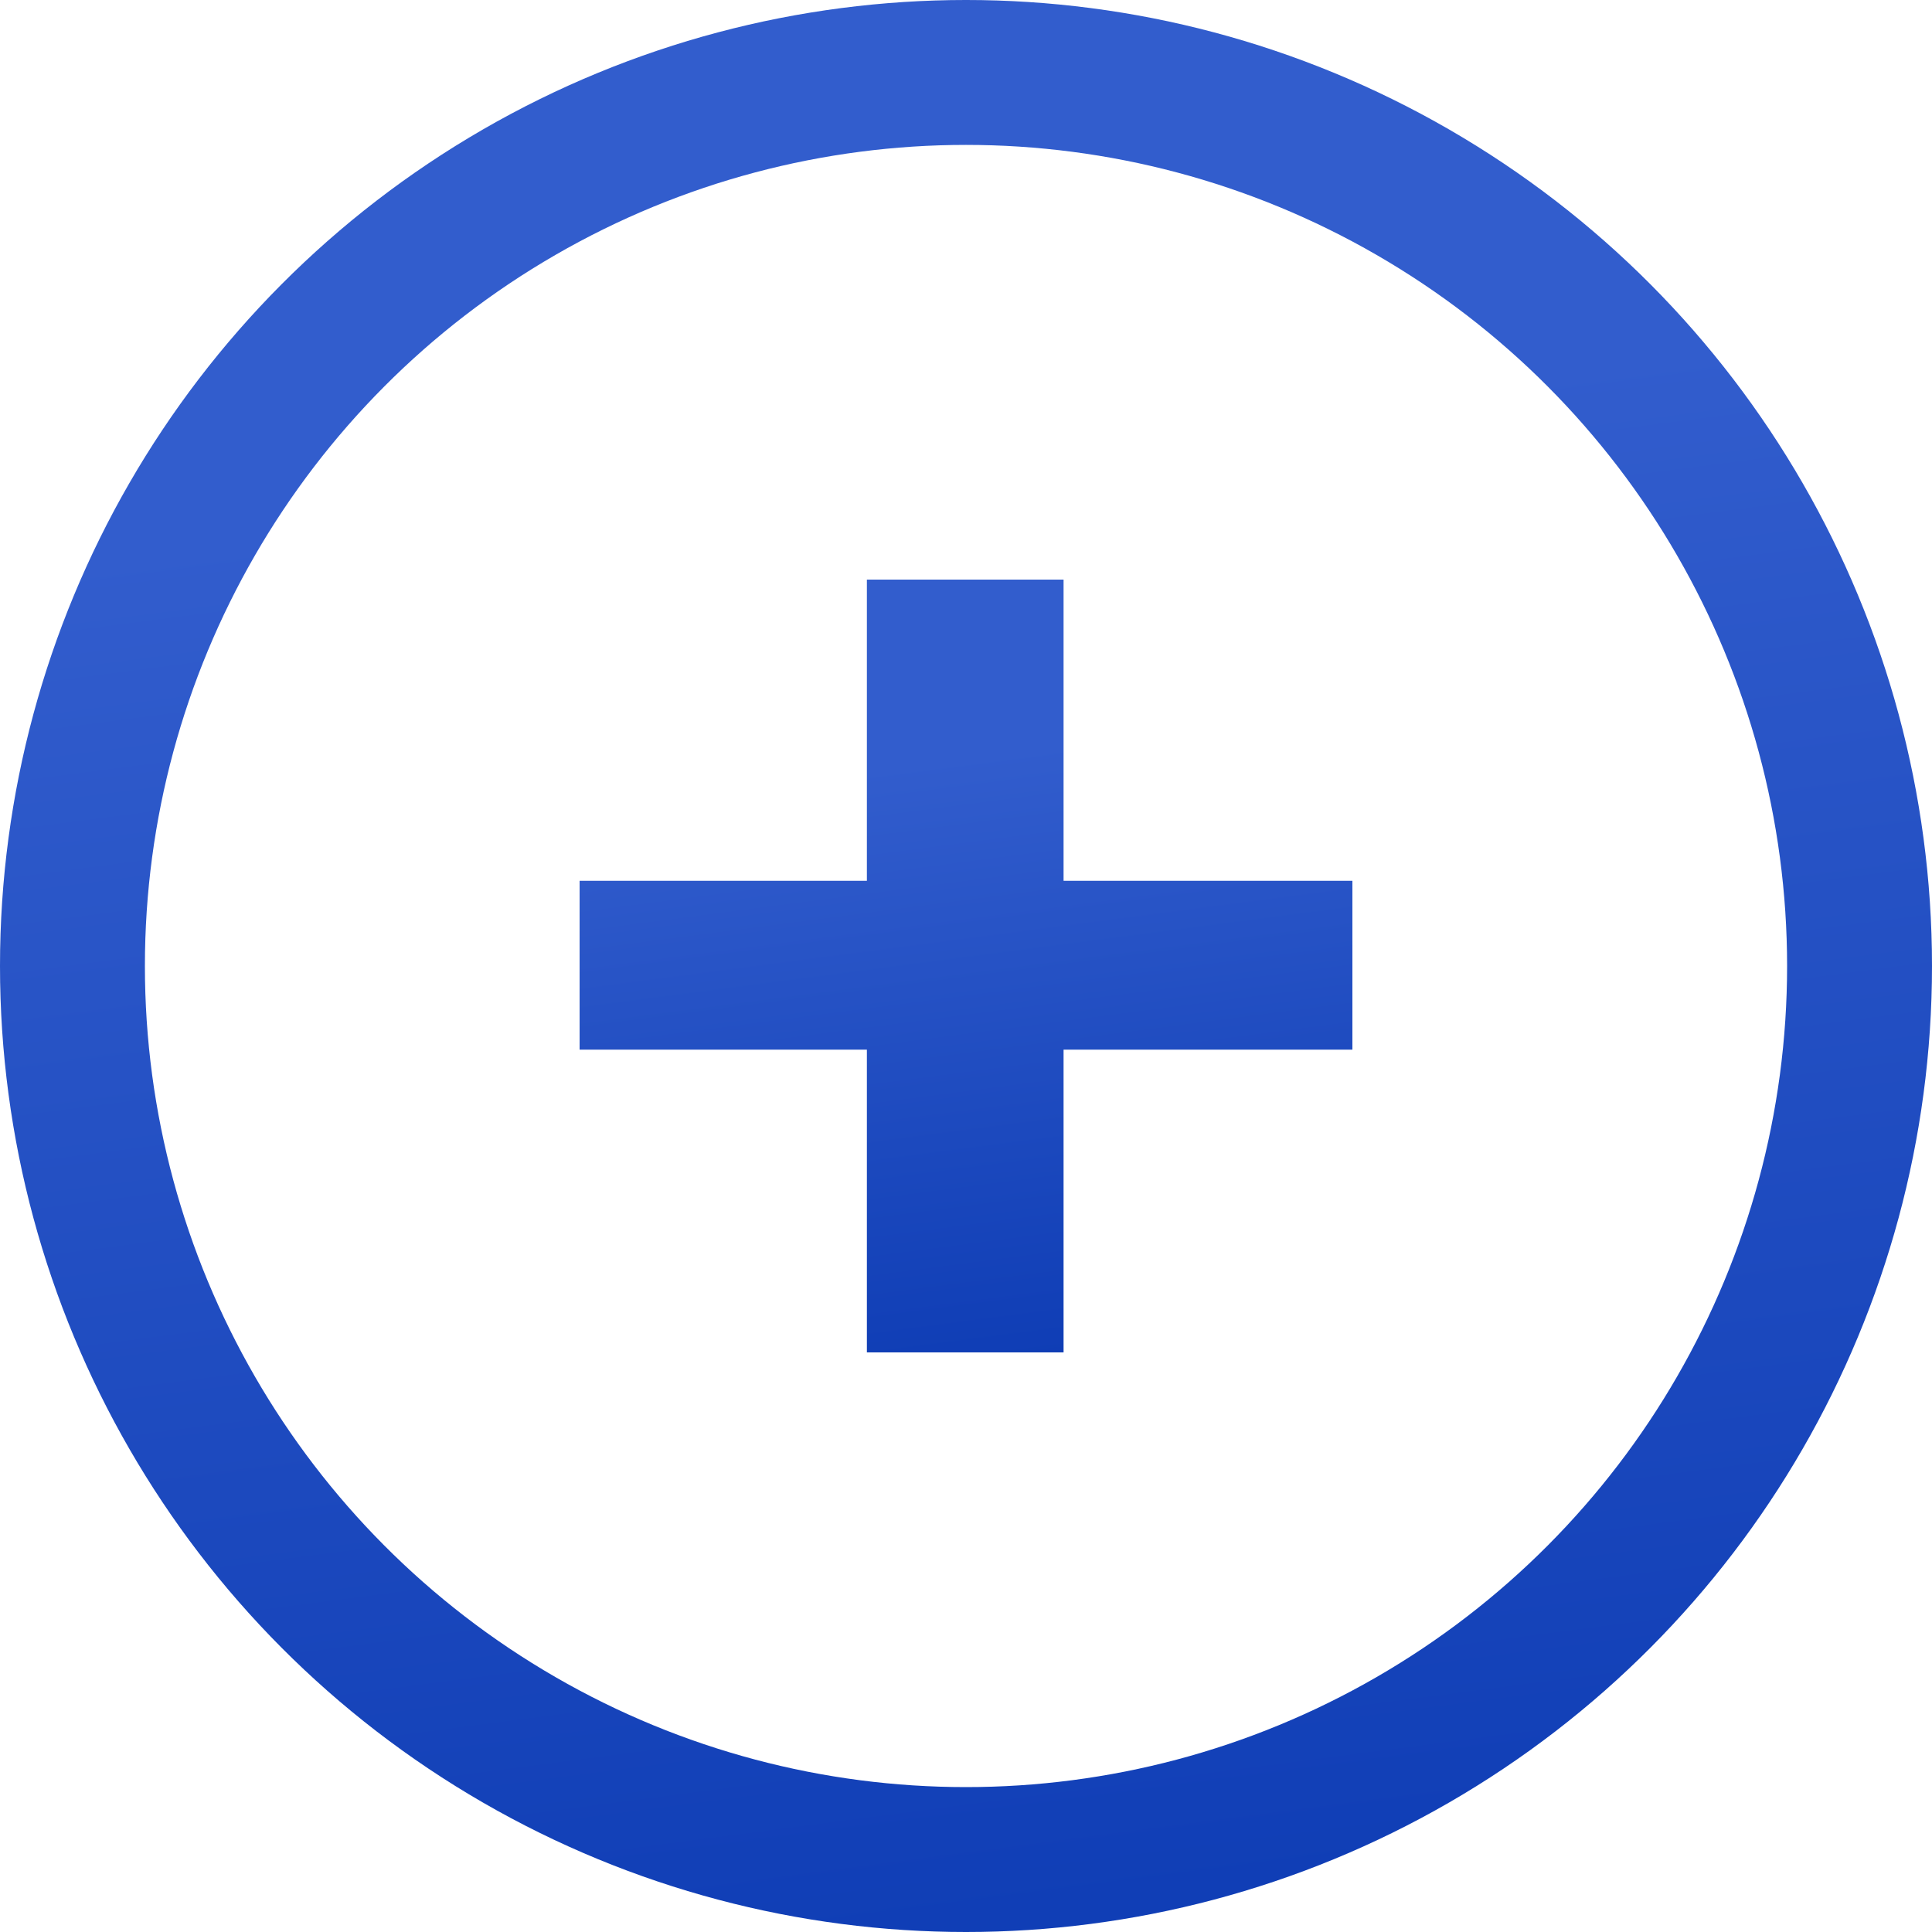
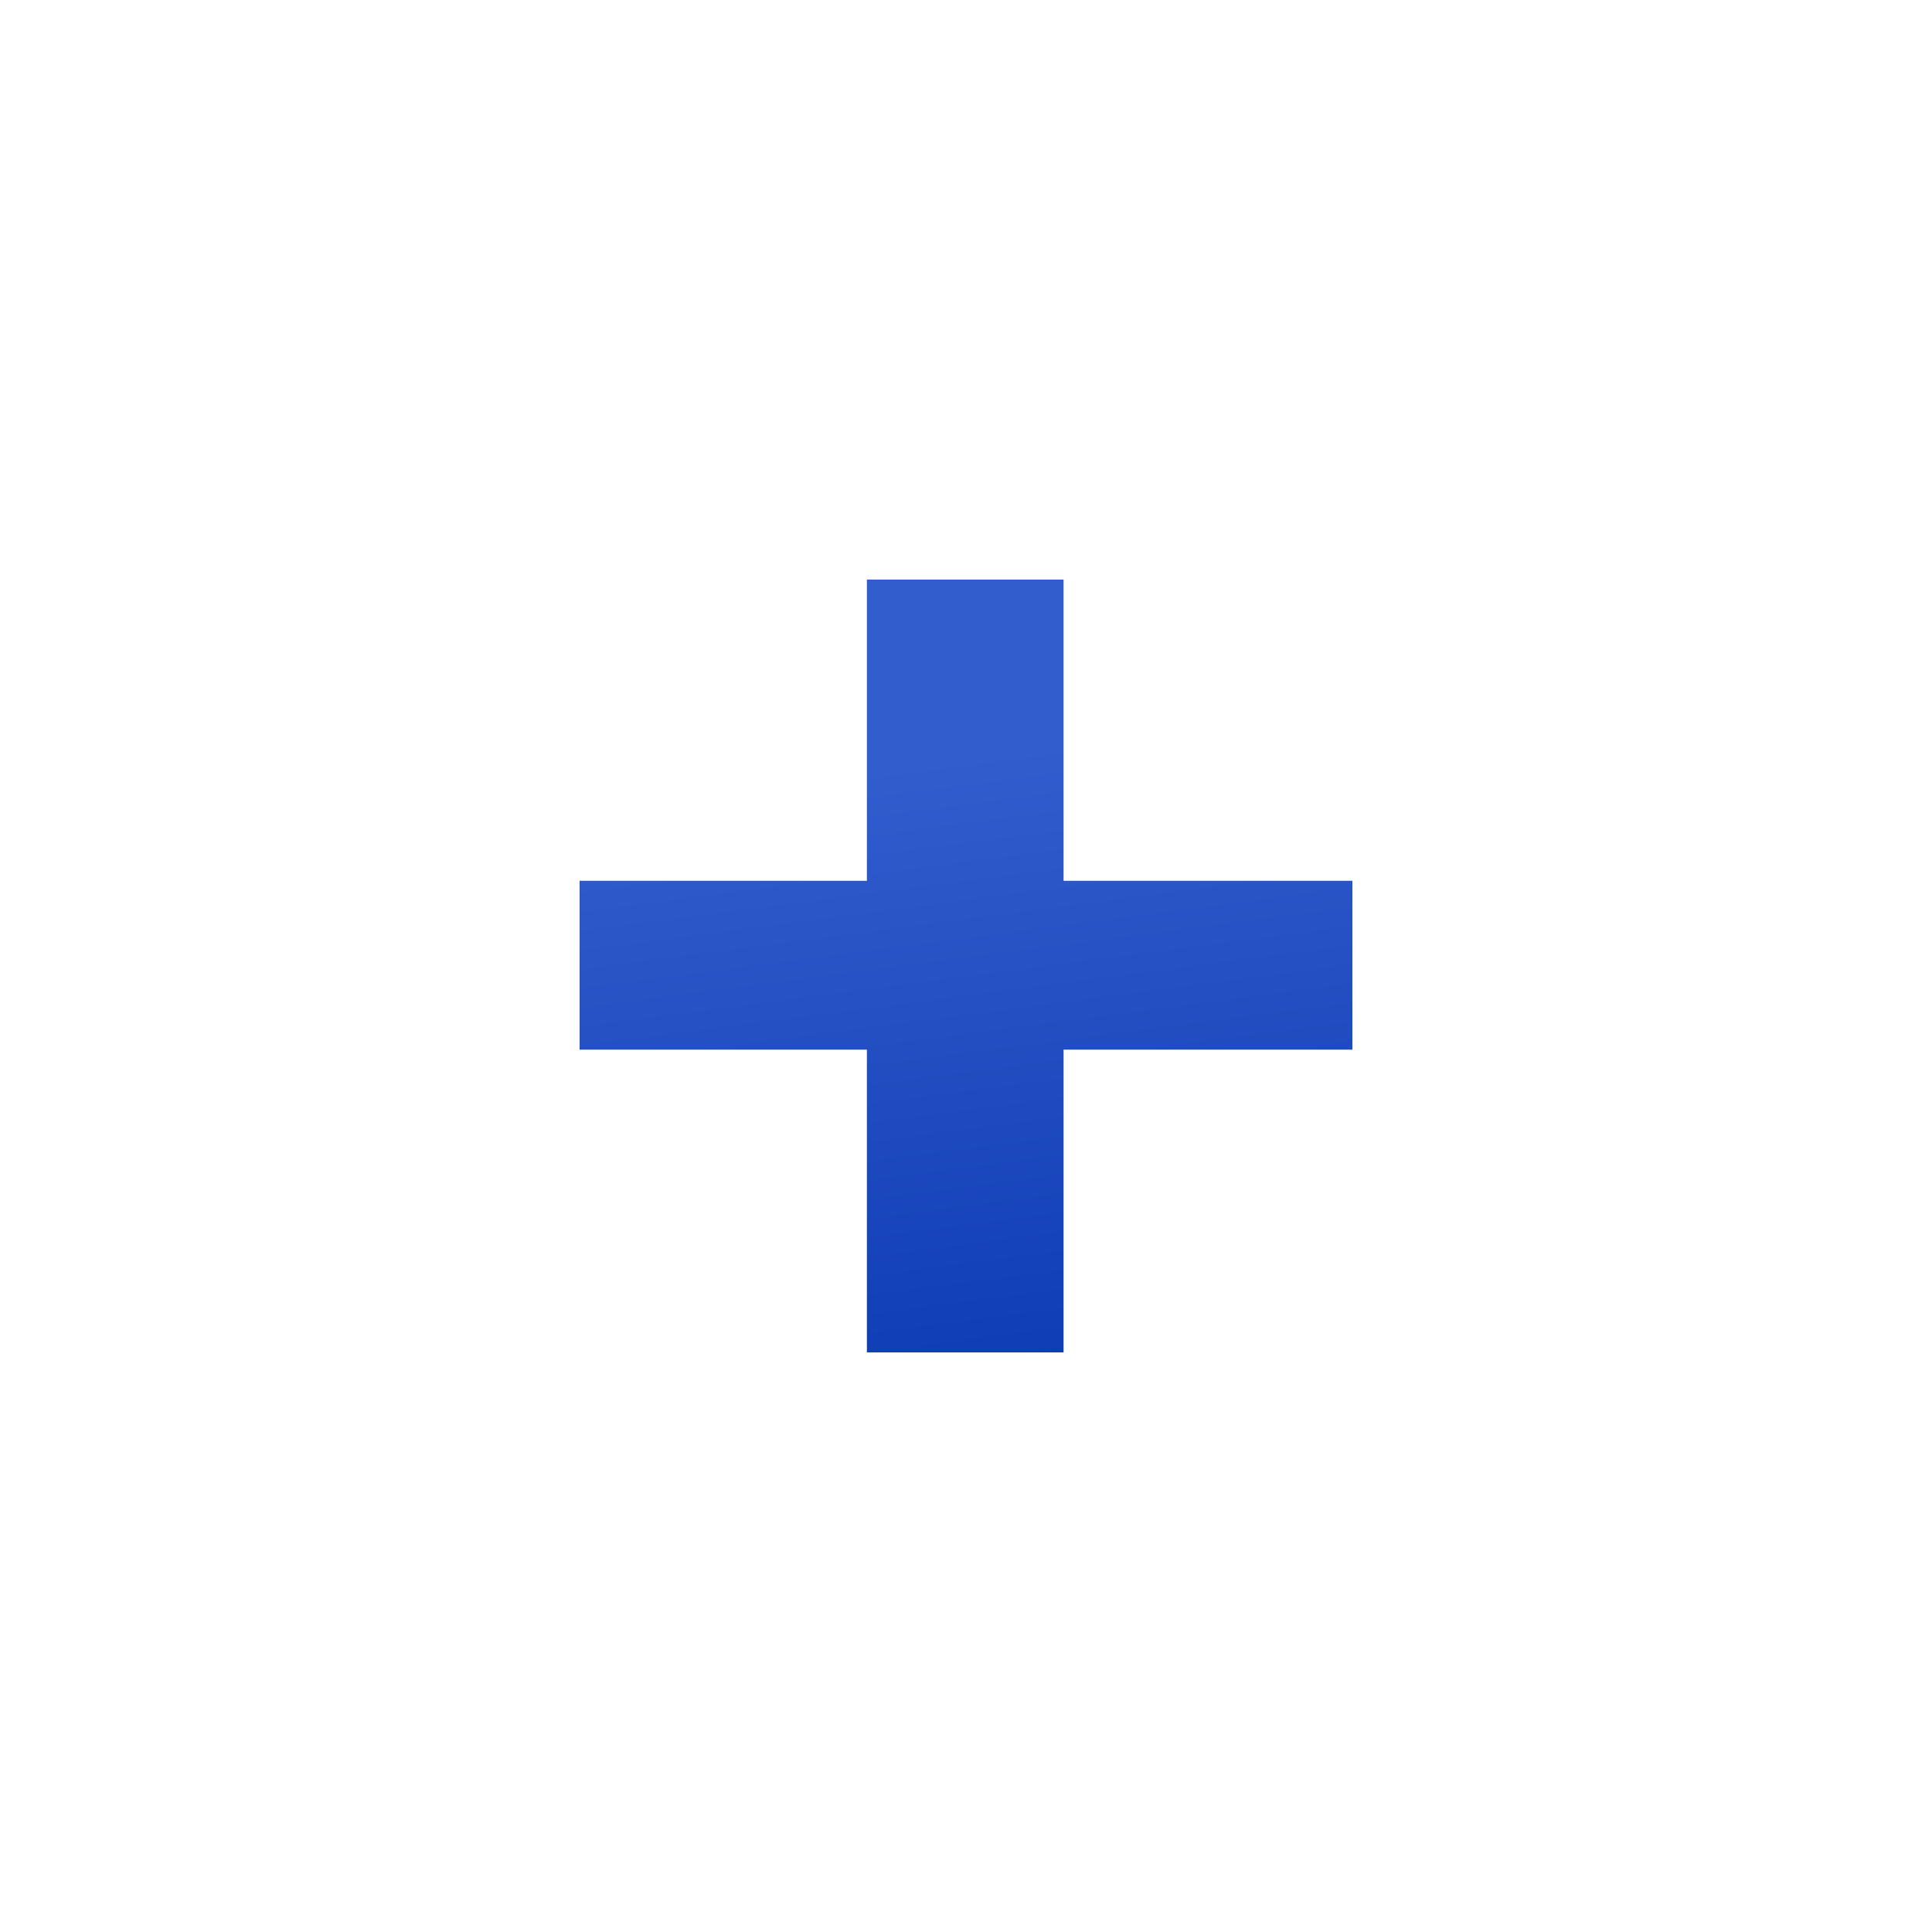
<svg xmlns="http://www.w3.org/2000/svg" width="40" height="40" viewBox="0 0 40 40" fill="none">
  <path d="M22.02 12V18.236H28V21.732H22.02V28H17.948V21.732H12V18.236H17.948V12H22.02Z" fill="url(#paint0_linear)" />
-   <circle cx="20" cy="20" r="18.5" stroke="url(#paint1_linear)" stroke-width="3" />
  <defs>
    <linearGradient id="paint0_linear" x1="20.167" y1="12.257" x2="22.631" y2="31.16" gradientUnits="userSpaceOnUse">
      <stop offset="0.176" stop-color="#325DCD" />
      <stop offset="1" stop-color="#0635AF" />
    </linearGradient>
    <linearGradient id="paint1_linear" x1="20.417" y1="0.643" x2="26.576" y2="47.9" gradientUnits="userSpaceOnUse">
      <stop offset="0.176" stop-color="#325DCD" />
      <stop offset="1" stop-color="#0635AF" />
    </linearGradient>
  </defs>
</svg>